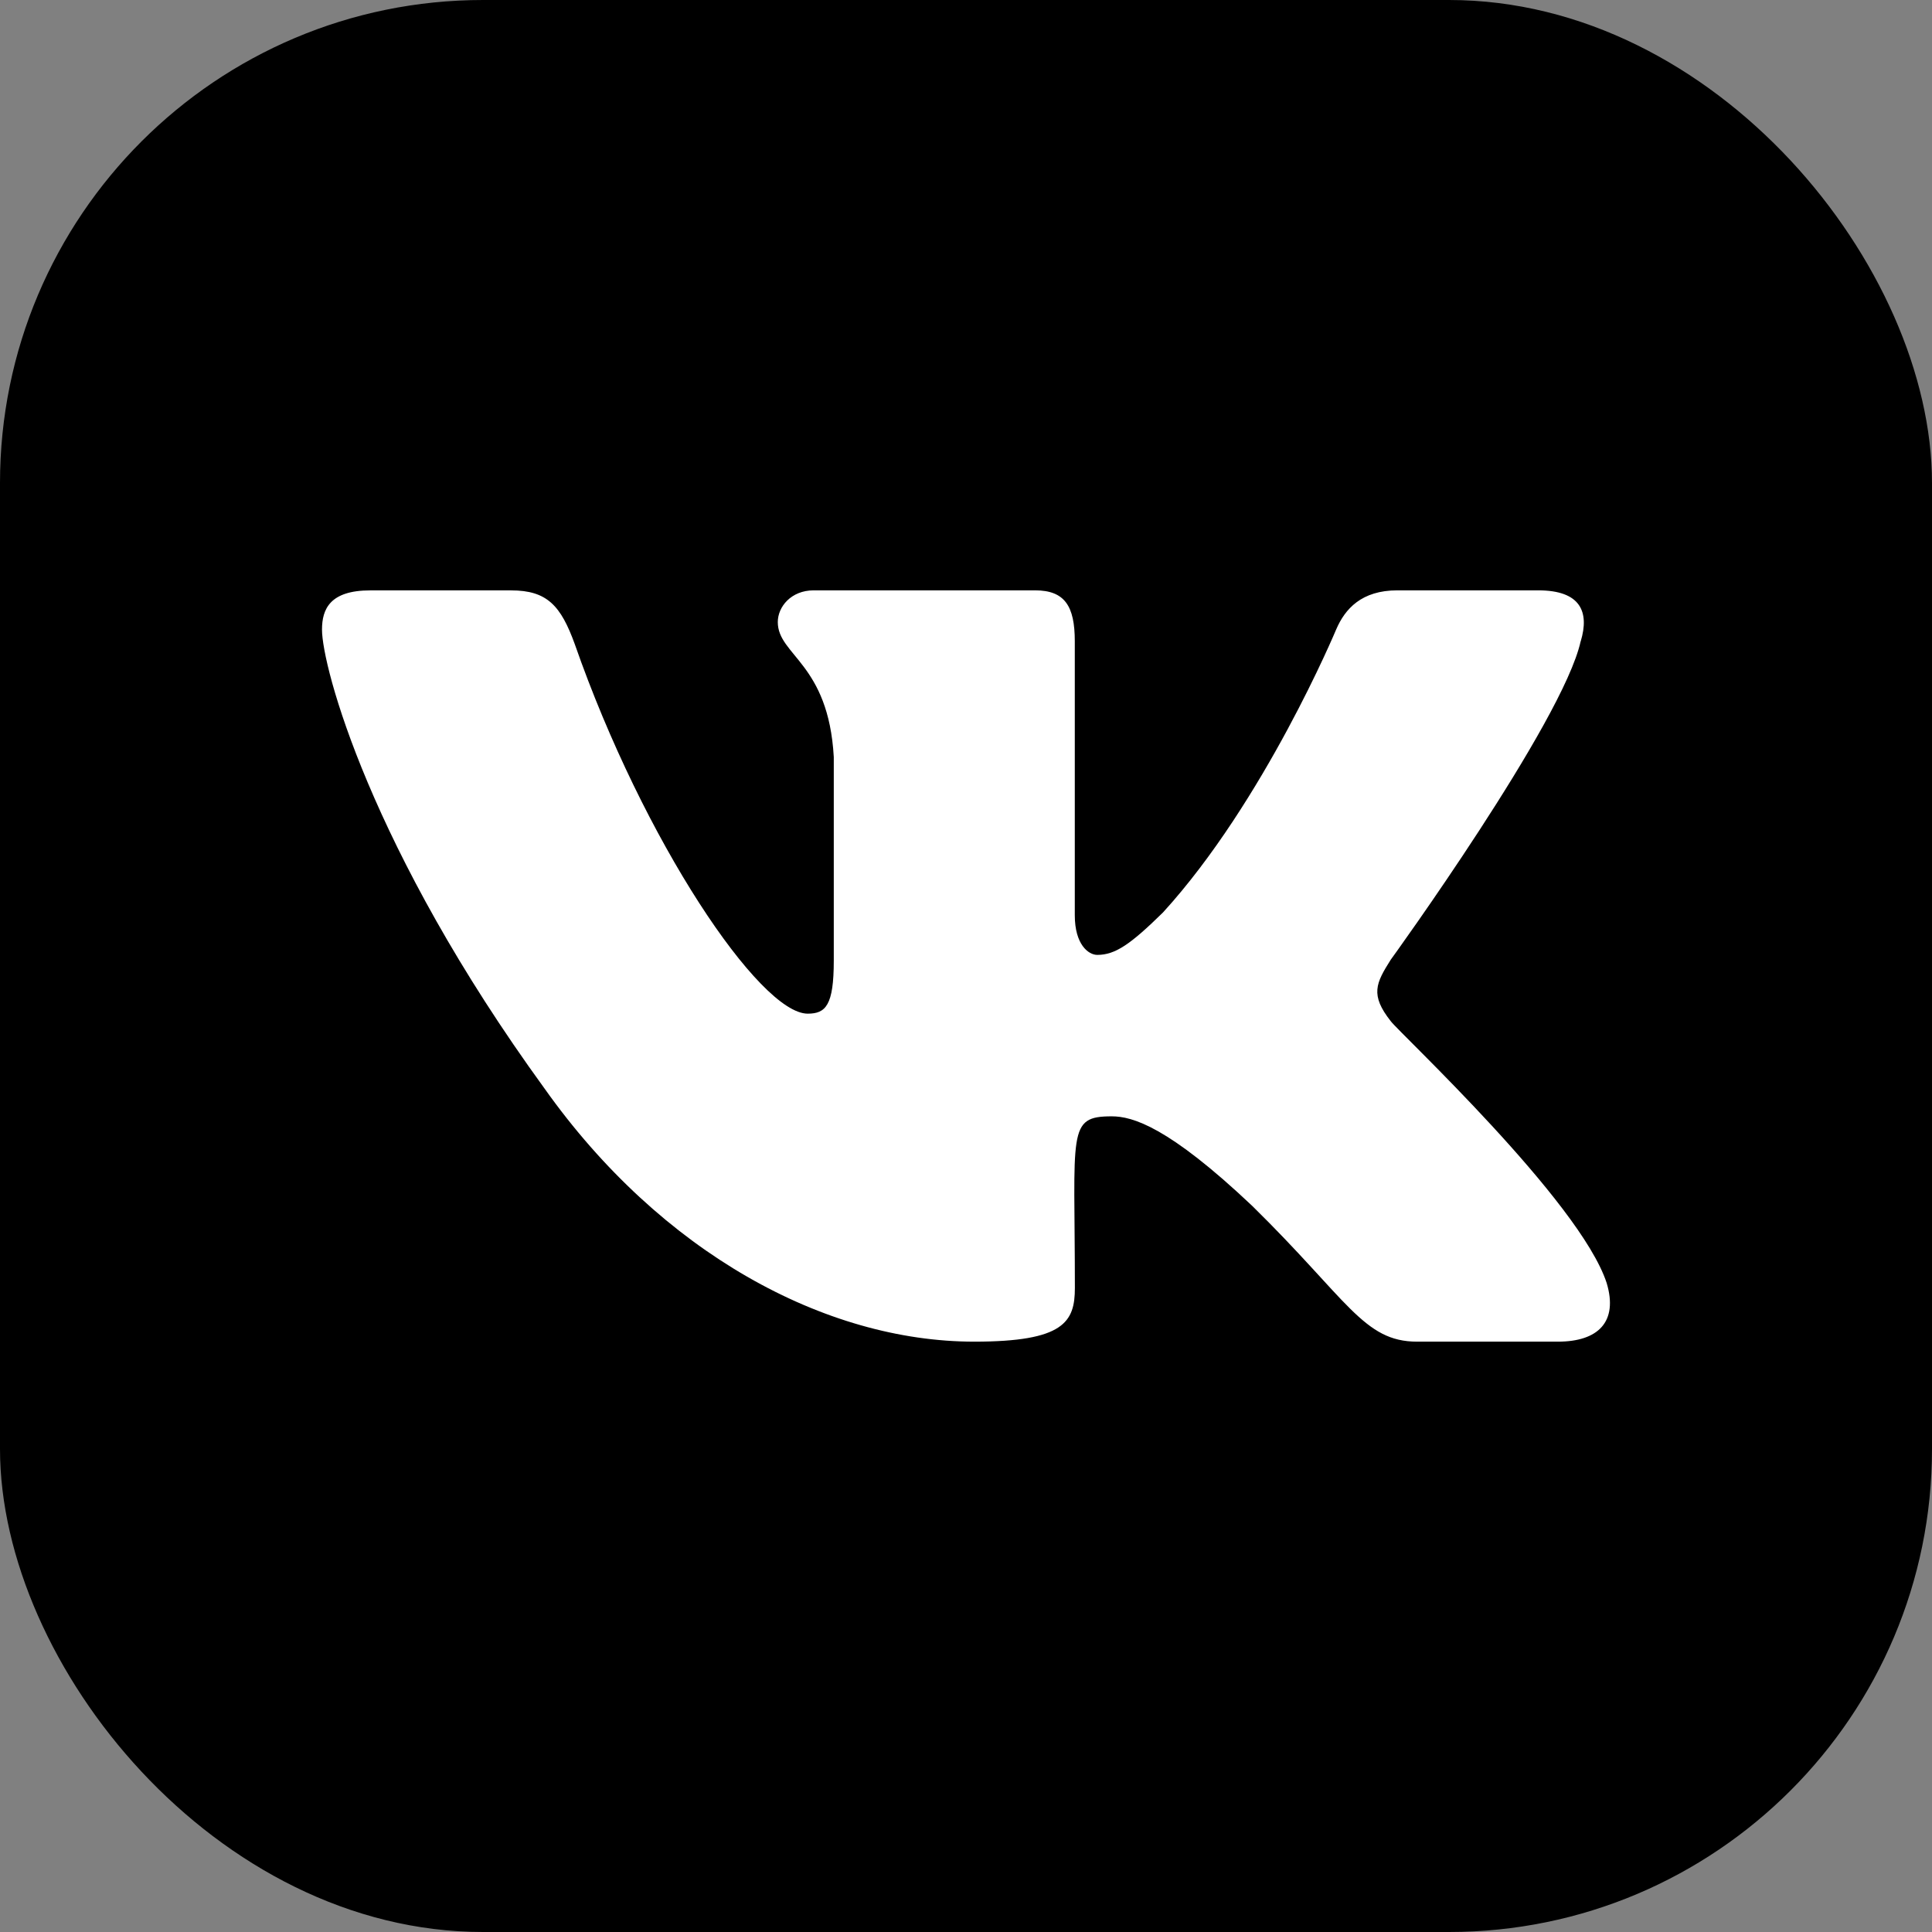
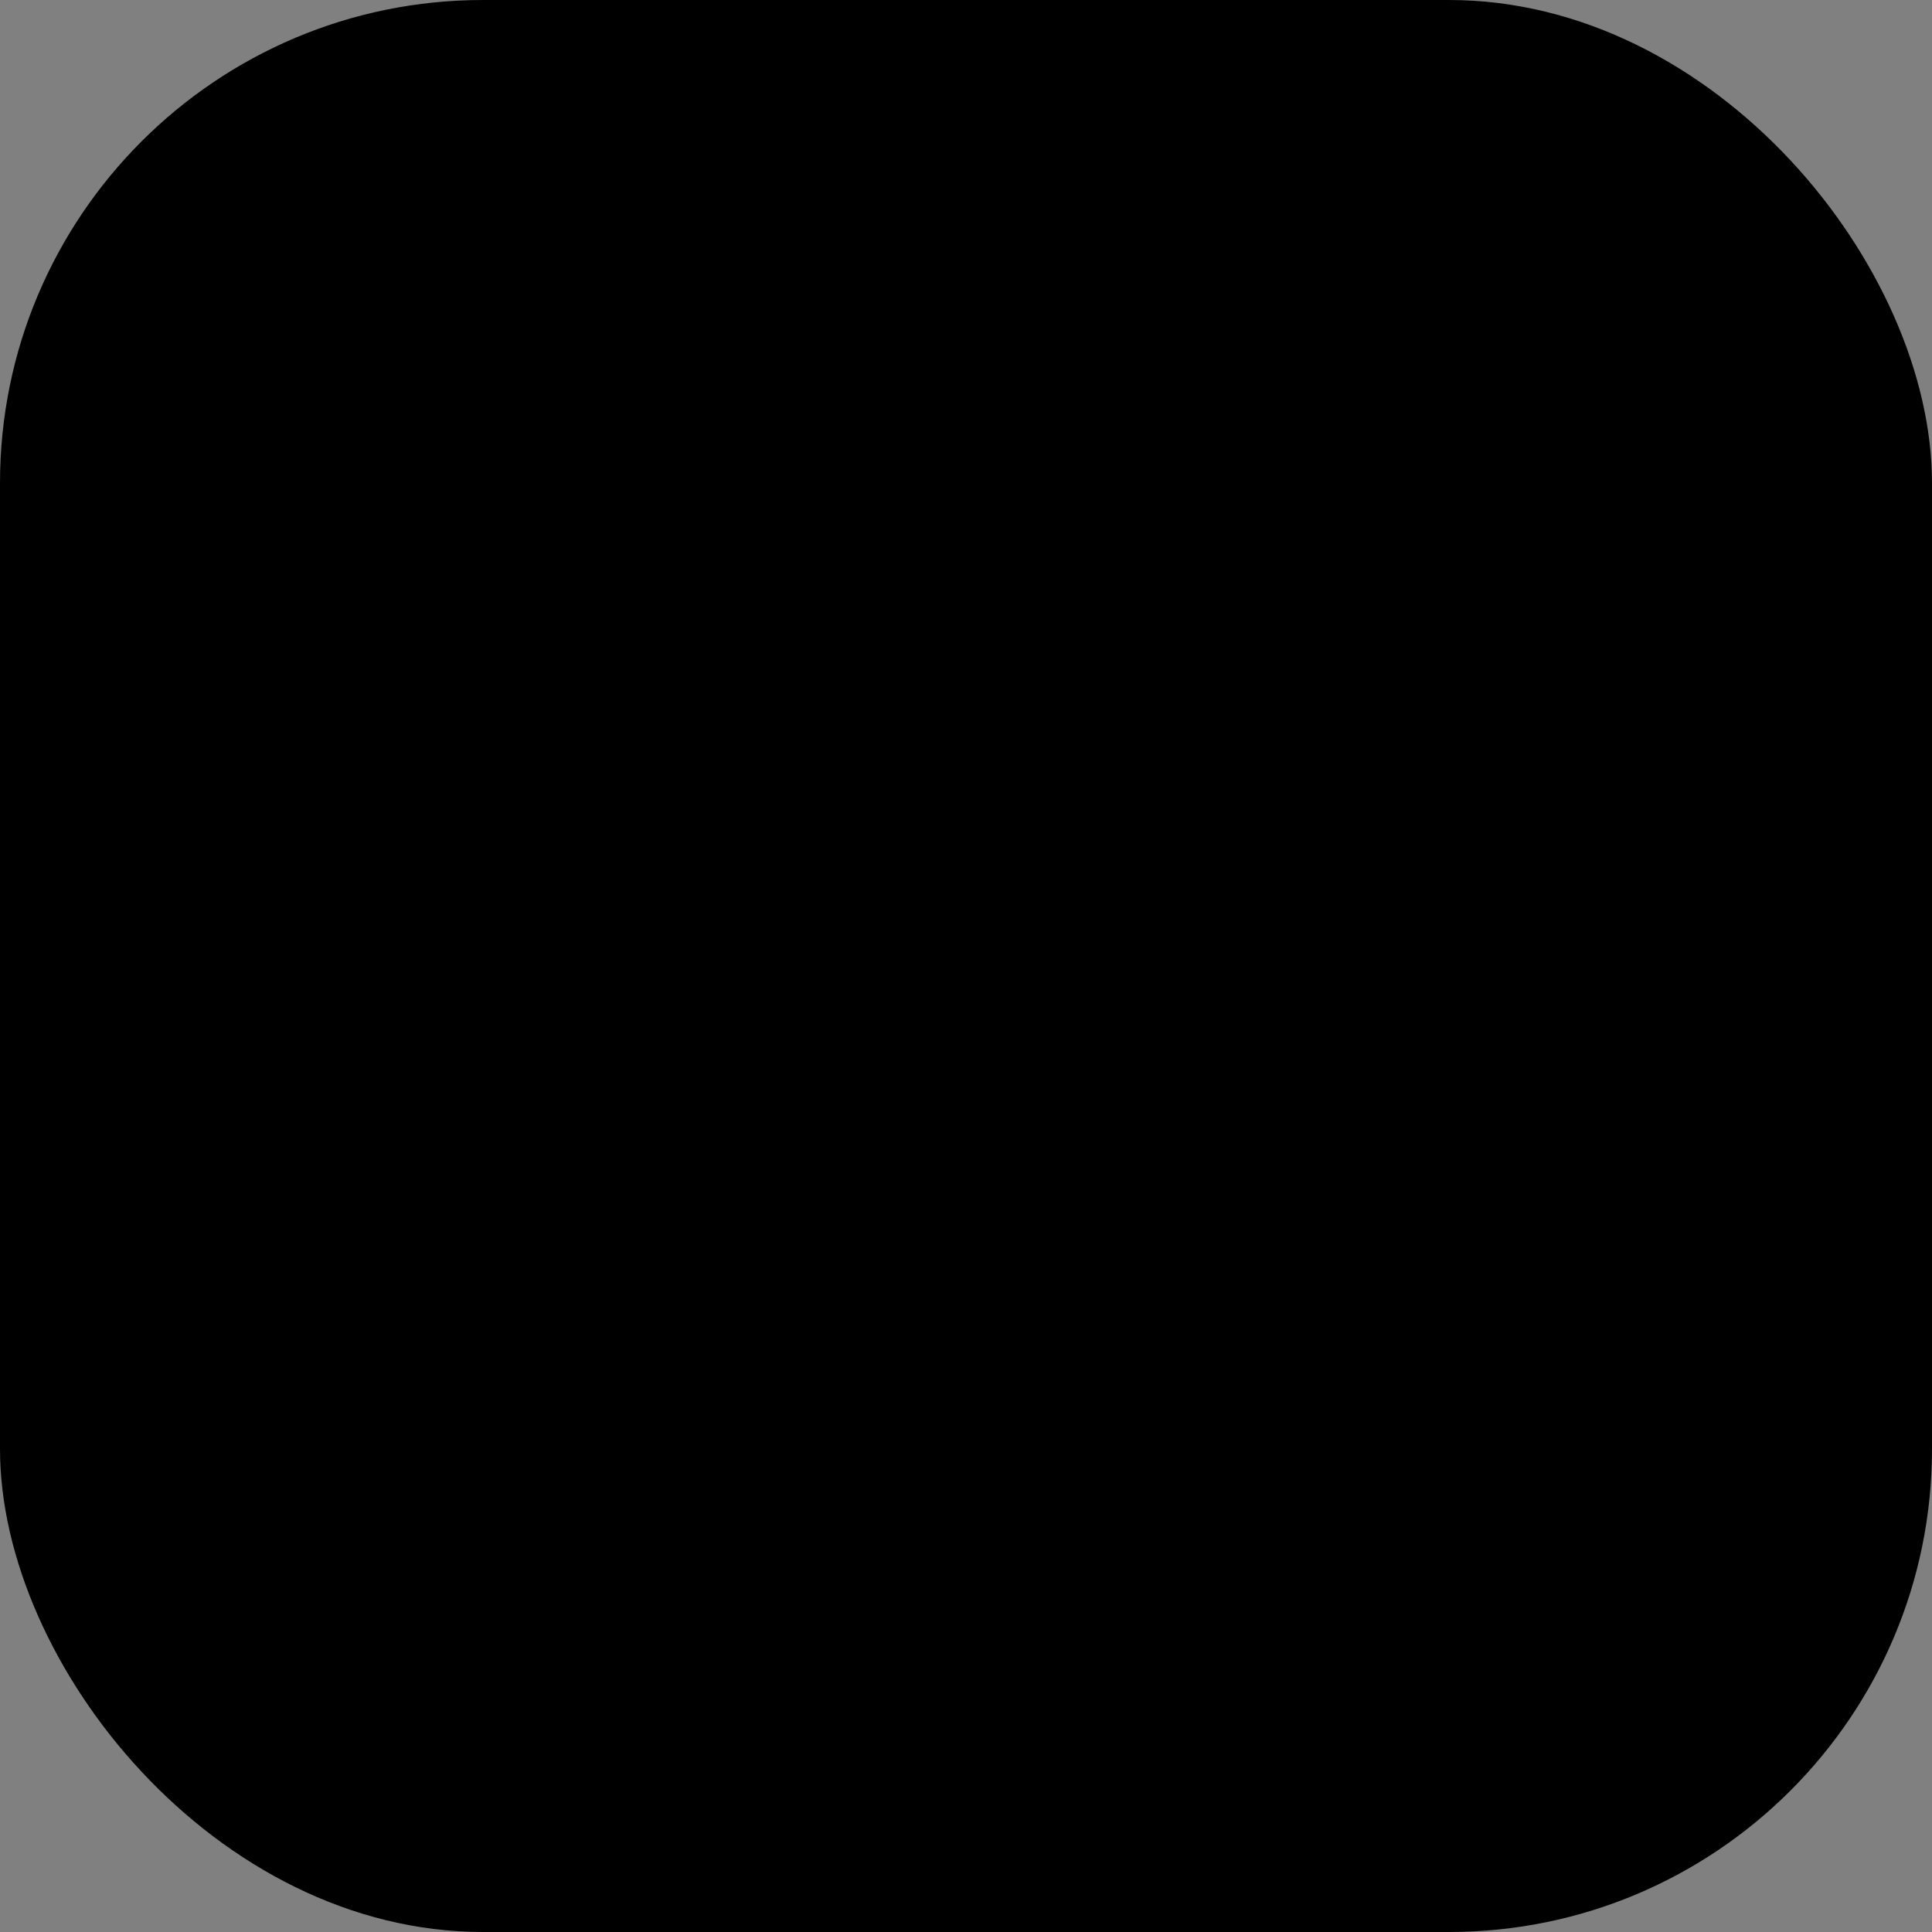
<svg xmlns="http://www.w3.org/2000/svg" width="48" height="48" viewBox="0 0 48 48" fill="none">
  <rect x="0" y="0" width="48" height="48" fill="#808080" stroke="none" />
  <rect width="48" height="48" rx="12" fill="black" />
  <g clip-path="url(#clip0_61_6)">
    <path d="M34.553 25.371C34.036 24.717 34.184 24.427 34.553 23.843C34.56 23.836 38.831 17.935 39.271 15.933L39.273 15.932C39.492 15.203 39.273 14.667 38.216 14.667H34.717C33.827 14.667 33.416 15.127 33.196 15.641C33.196 15.641 31.415 19.905 28.895 22.669C28.081 23.468 27.705 23.724 27.261 23.724C27.043 23.724 26.703 23.468 26.703 22.739V15.932C26.703 15.057 26.453 14.667 25.716 14.667H20.215C19.656 14.667 19.324 15.075 19.324 15.455C19.324 16.284 20.584 16.475 20.715 18.808V23.871C20.715 24.98 20.513 25.184 20.067 25.184C18.877 25.184 15.991 20.903 14.28 16.003C13.935 15.052 13.597 14.668 12.7 14.668H9.2C8.201 14.668 8 15.128 8 15.643C8 16.552 9.189 21.073 13.531 27.047C16.424 31.124 20.499 33.333 24.205 33.333C26.433 33.333 26.705 32.843 26.705 31.999C26.705 28.103 26.504 27.735 27.62 27.735C28.137 27.735 29.028 27.991 31.108 29.957C33.485 32.289 33.876 33.333 35.207 33.333H38.705C39.703 33.333 40.208 32.843 39.917 31.875C39.252 29.839 34.756 25.651 34.553 25.371Z" fill="white" />
  </g>
  <defs>
    <clipPath id="clip0_61_6">
-       <rect width="32" height="32" fill="white" transform="translate(8 8)" />
-     </clipPath>
+       </clipPath>
  </defs>
</svg>